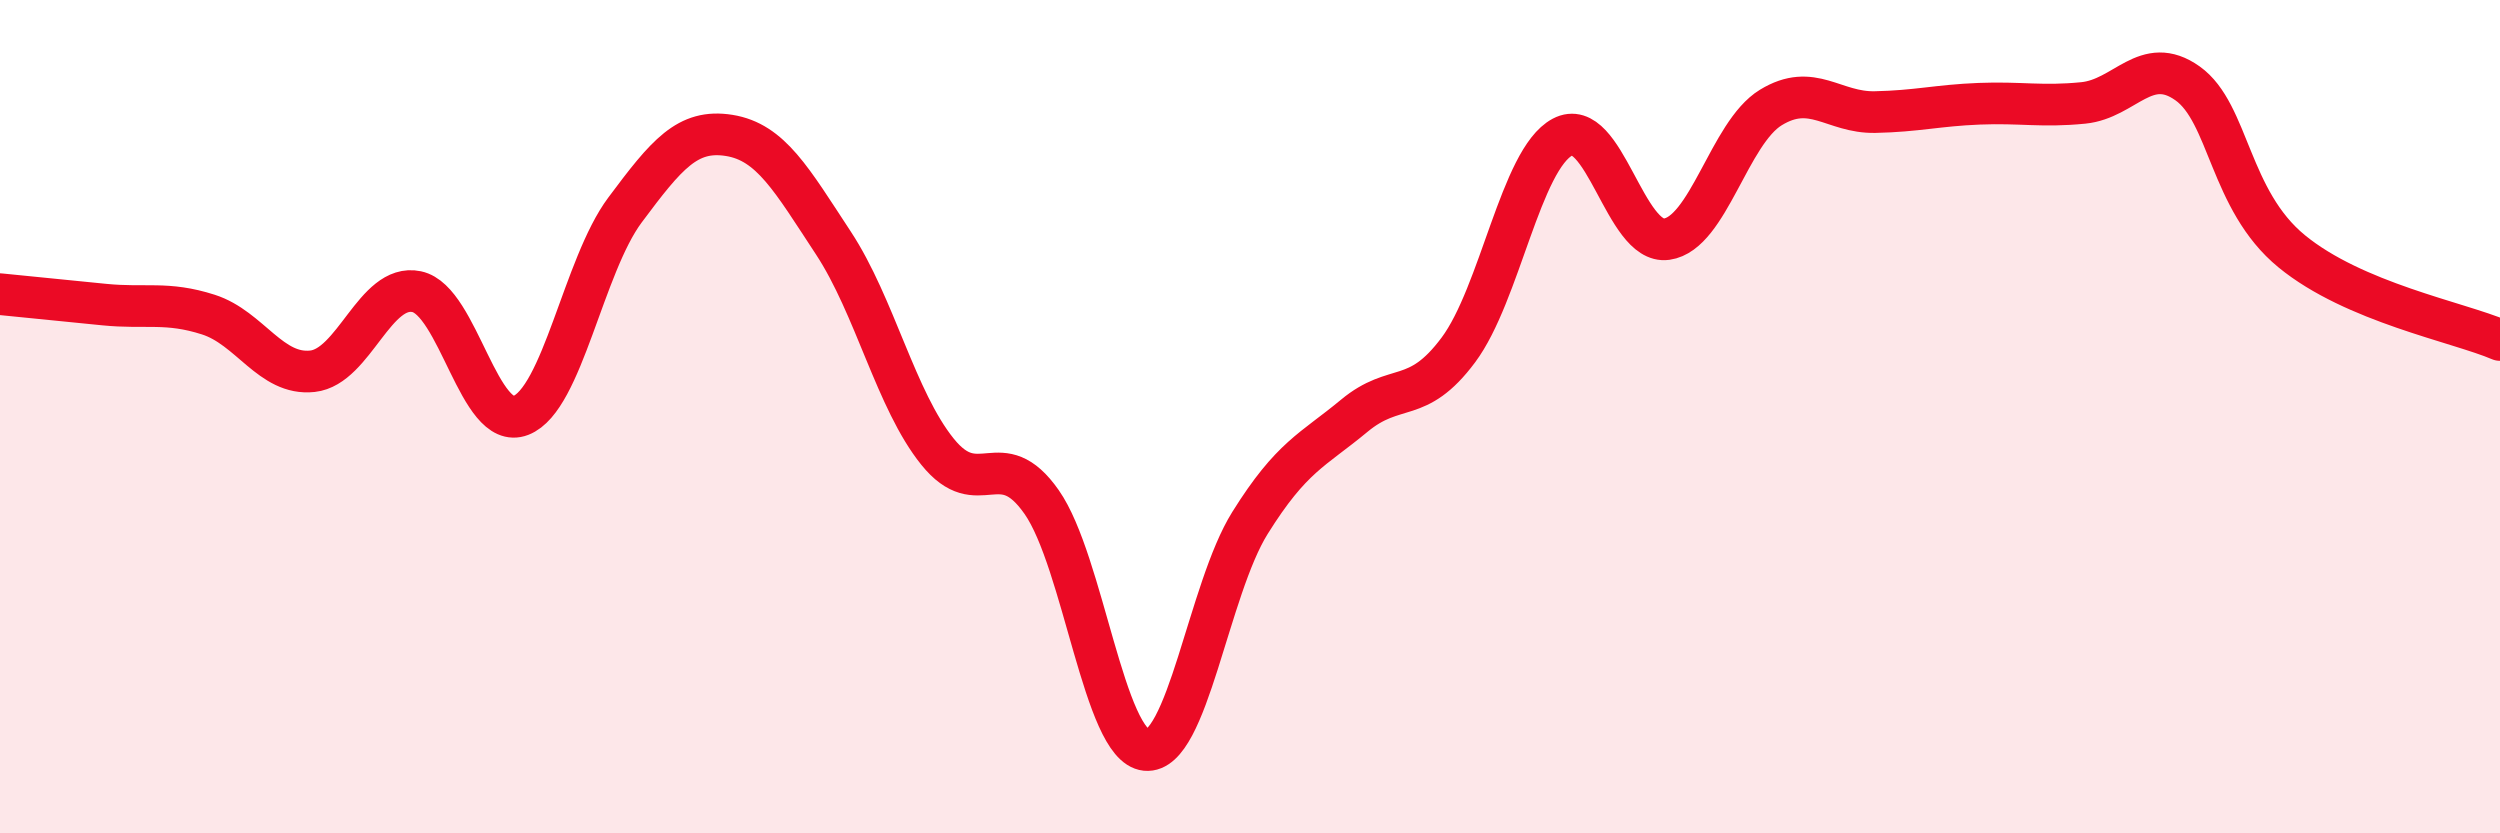
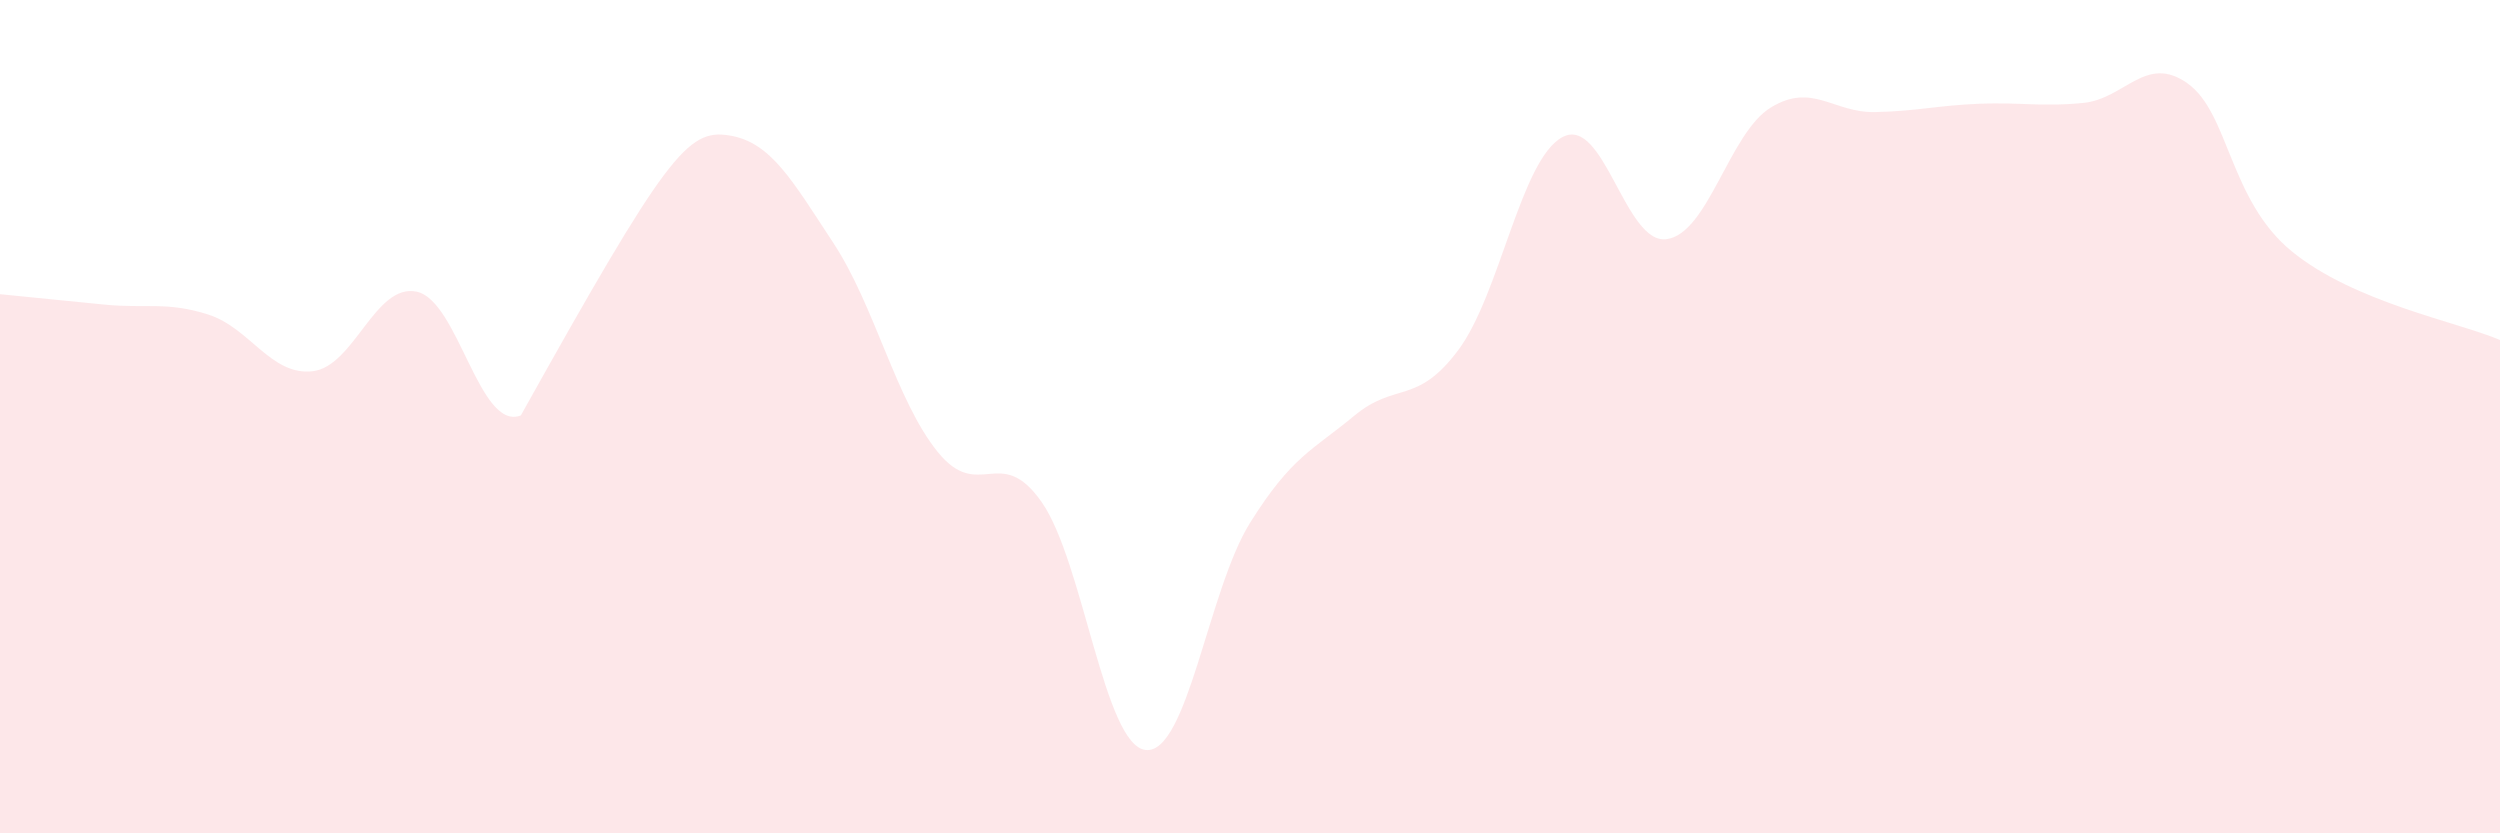
<svg xmlns="http://www.w3.org/2000/svg" width="60" height="20" viewBox="0 0 60 20">
-   <path d="M 0,7.06 C 0.5,7.11 1.5,7.21 2.5,7.31 C 3.5,7.41 4,7.23 5,7.55 C 6,7.87 6.5,9.02 7.5,8.91 C 8.5,8.8 9,6.79 10,7 C 11,7.21 11.5,10.36 12.5,9.97 C 13.5,9.58 14,6.38 15,5.04 C 16,3.7 16.5,3.09 17.5,3.25 C 18.5,3.41 19,4.31 20,5.83 C 21,7.35 21.5,9.6 22.5,10.84 C 23.5,12.08 24,10.62 25,12.05 C 26,13.48 26.5,17.9 27.5,18 C 28.5,18.1 29,14.15 30,12.55 C 31,10.95 31.5,10.81 32.5,9.98 C 33.5,9.15 34,9.74 35,8.4 C 36,7.06 36.5,3.82 37.5,3.29 C 38.5,2.76 39,5.88 40,5.74 C 41,5.6 41.5,3.19 42.5,2.58 C 43.5,1.97 44,2.71 45,2.69 C 46,2.67 46.5,2.53 47.5,2.49 C 48.5,2.45 49,2.57 50,2.47 C 51,2.37 51.5,1.29 52.5,2 C 53.5,2.71 53.5,4.8 55,6.03 C 56.5,7.26 59,7.73 60,8.16L60 20L0 20Z" fill="#EB0A25" opacity="0.1" stroke-linecap="round" stroke-linejoin="round" />
-   <path d="M 0,7.06 C 0.5,7.11 1.5,7.21 2.5,7.31 C 3.5,7.41 4,7.23 5,7.55 C 6,7.87 6.5,9.02 7.5,8.91 C 8.5,8.8 9,6.79 10,7 C 11,7.21 11.5,10.36 12.5,9.97 C 13.5,9.58 14,6.38 15,5.04 C 16,3.7 16.5,3.09 17.5,3.25 C 18.5,3.41 19,4.31 20,5.83 C 21,7.35 21.5,9.6 22.5,10.84 C 23.5,12.08 24,10.62 25,12.05 C 26,13.48 26.5,17.9 27.5,18 C 28.5,18.1 29,14.15 30,12.55 C 31,10.95 31.5,10.81 32.5,9.98 C 33.5,9.15 34,9.74 35,8.4 C 36,7.06 36.5,3.82 37.5,3.29 C 38.5,2.76 39,5.88 40,5.74 C 41,5.6 41.5,3.19 42.5,2.58 C 43.5,1.97 44,2.71 45,2.69 C 46,2.67 46.5,2.53 47.5,2.49 C 48.5,2.45 49,2.57 50,2.47 C 51,2.37 51.5,1.29 52.5,2 C 53.5,2.71 53.5,4.8 55,6.03 C 56.5,7.26 59,7.73 60,8.16" stroke="#EB0A25" stroke-width="1" fill="none" stroke-linecap="round" stroke-linejoin="round" />
+   <path d="M 0,7.06 C 0.5,7.11 1.5,7.21 2.5,7.31 C 3.5,7.41 4,7.23 5,7.55 C 6,7.87 6.5,9.02 7.5,8.91 C 8.5,8.8 9,6.79 10,7 C 11,7.21 11.5,10.36 12.5,9.97 C 16,3.7 16.5,3.09 17.5,3.25 C 18.5,3.41 19,4.31 20,5.83 C 21,7.35 21.5,9.6 22.5,10.84 C 23.5,12.08 24,10.62 25,12.05 C 26,13.48 26.5,17.9 27.5,18 C 28.5,18.1 29,14.15 30,12.55 C 31,10.95 31.5,10.81 32.5,9.98 C 33.5,9.15 34,9.74 35,8.4 C 36,7.06 36.5,3.82 37.5,3.29 C 38.5,2.76 39,5.88 40,5.74 C 41,5.6 41.5,3.19 42.5,2.58 C 43.5,1.97 44,2.71 45,2.69 C 46,2.67 46.5,2.53 47.5,2.49 C 48.5,2.45 49,2.57 50,2.47 C 51,2.37 51.5,1.29 52.5,2 C 53.5,2.71 53.5,4.8 55,6.03 C 56.5,7.26 59,7.73 60,8.16L60 20L0 20Z" fill="#EB0A25" opacity="0.1" stroke-linecap="round" stroke-linejoin="round" />
</svg>